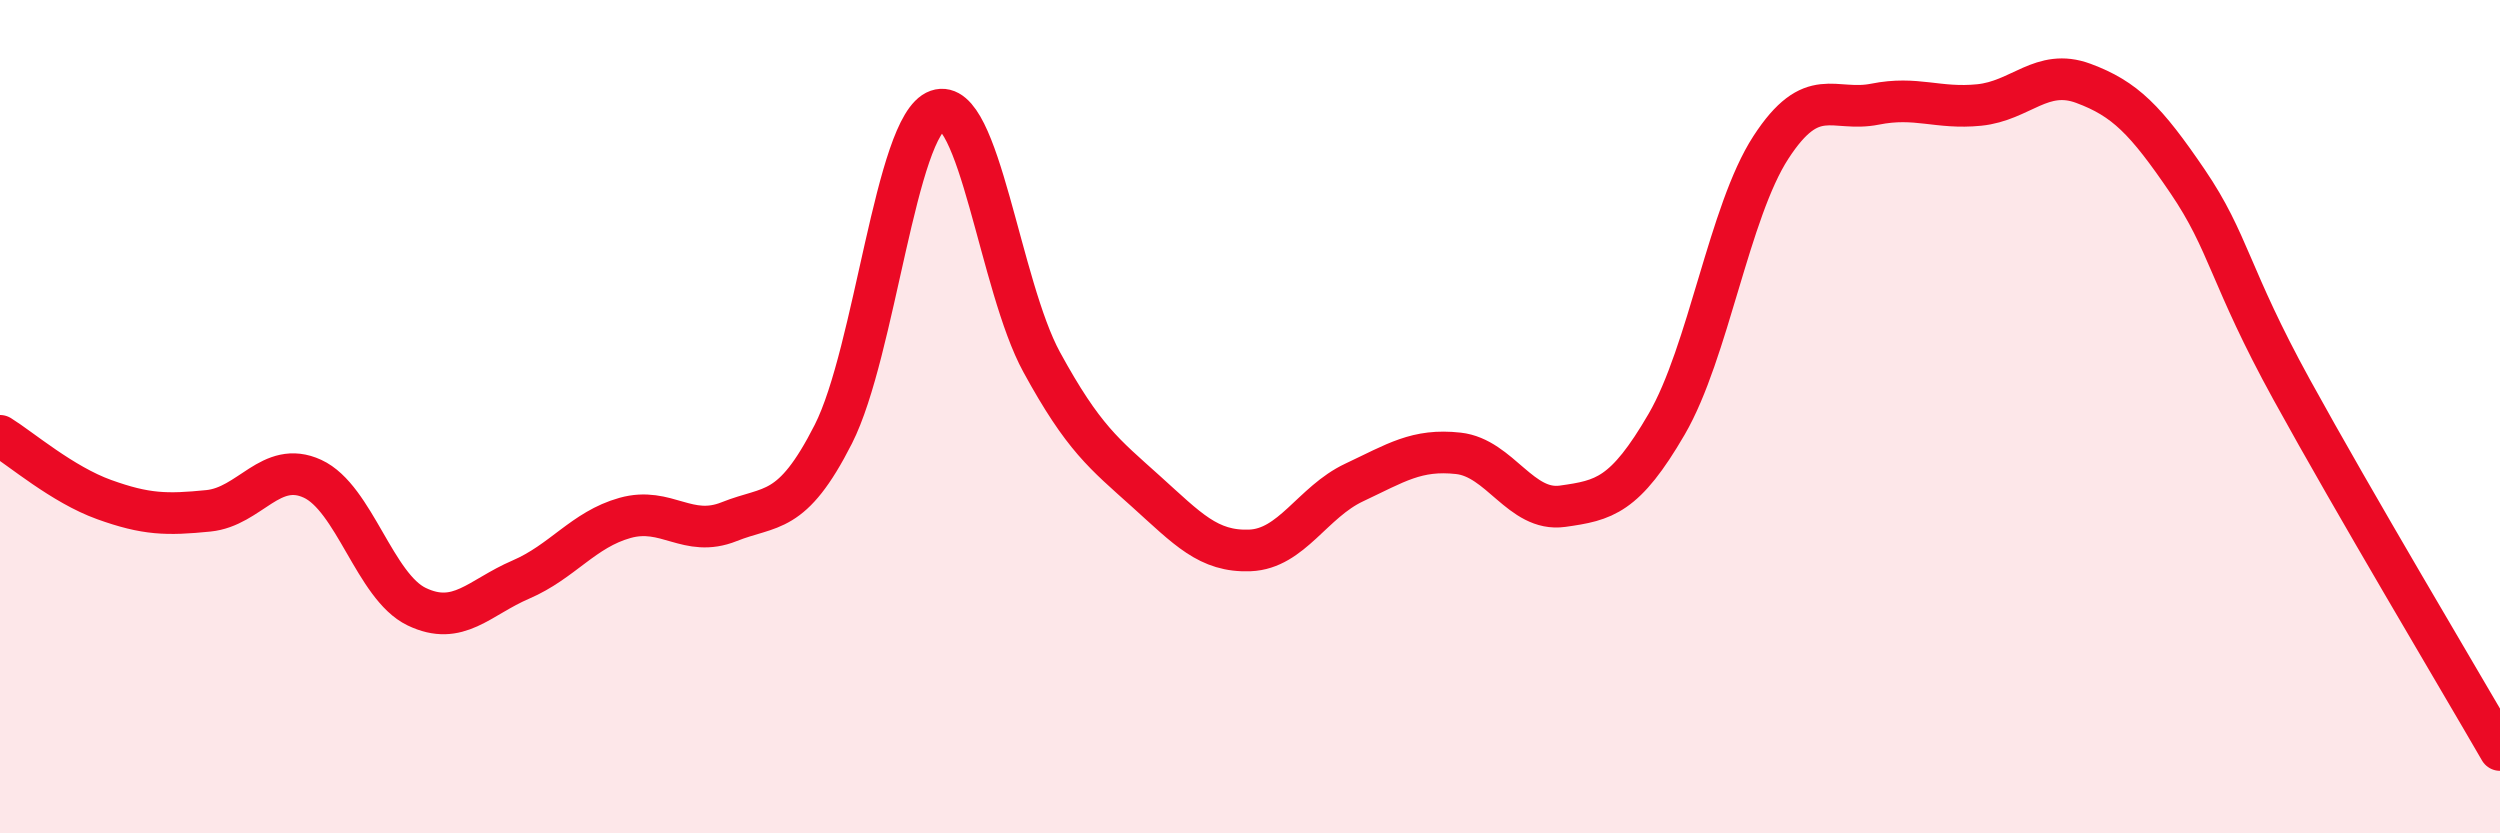
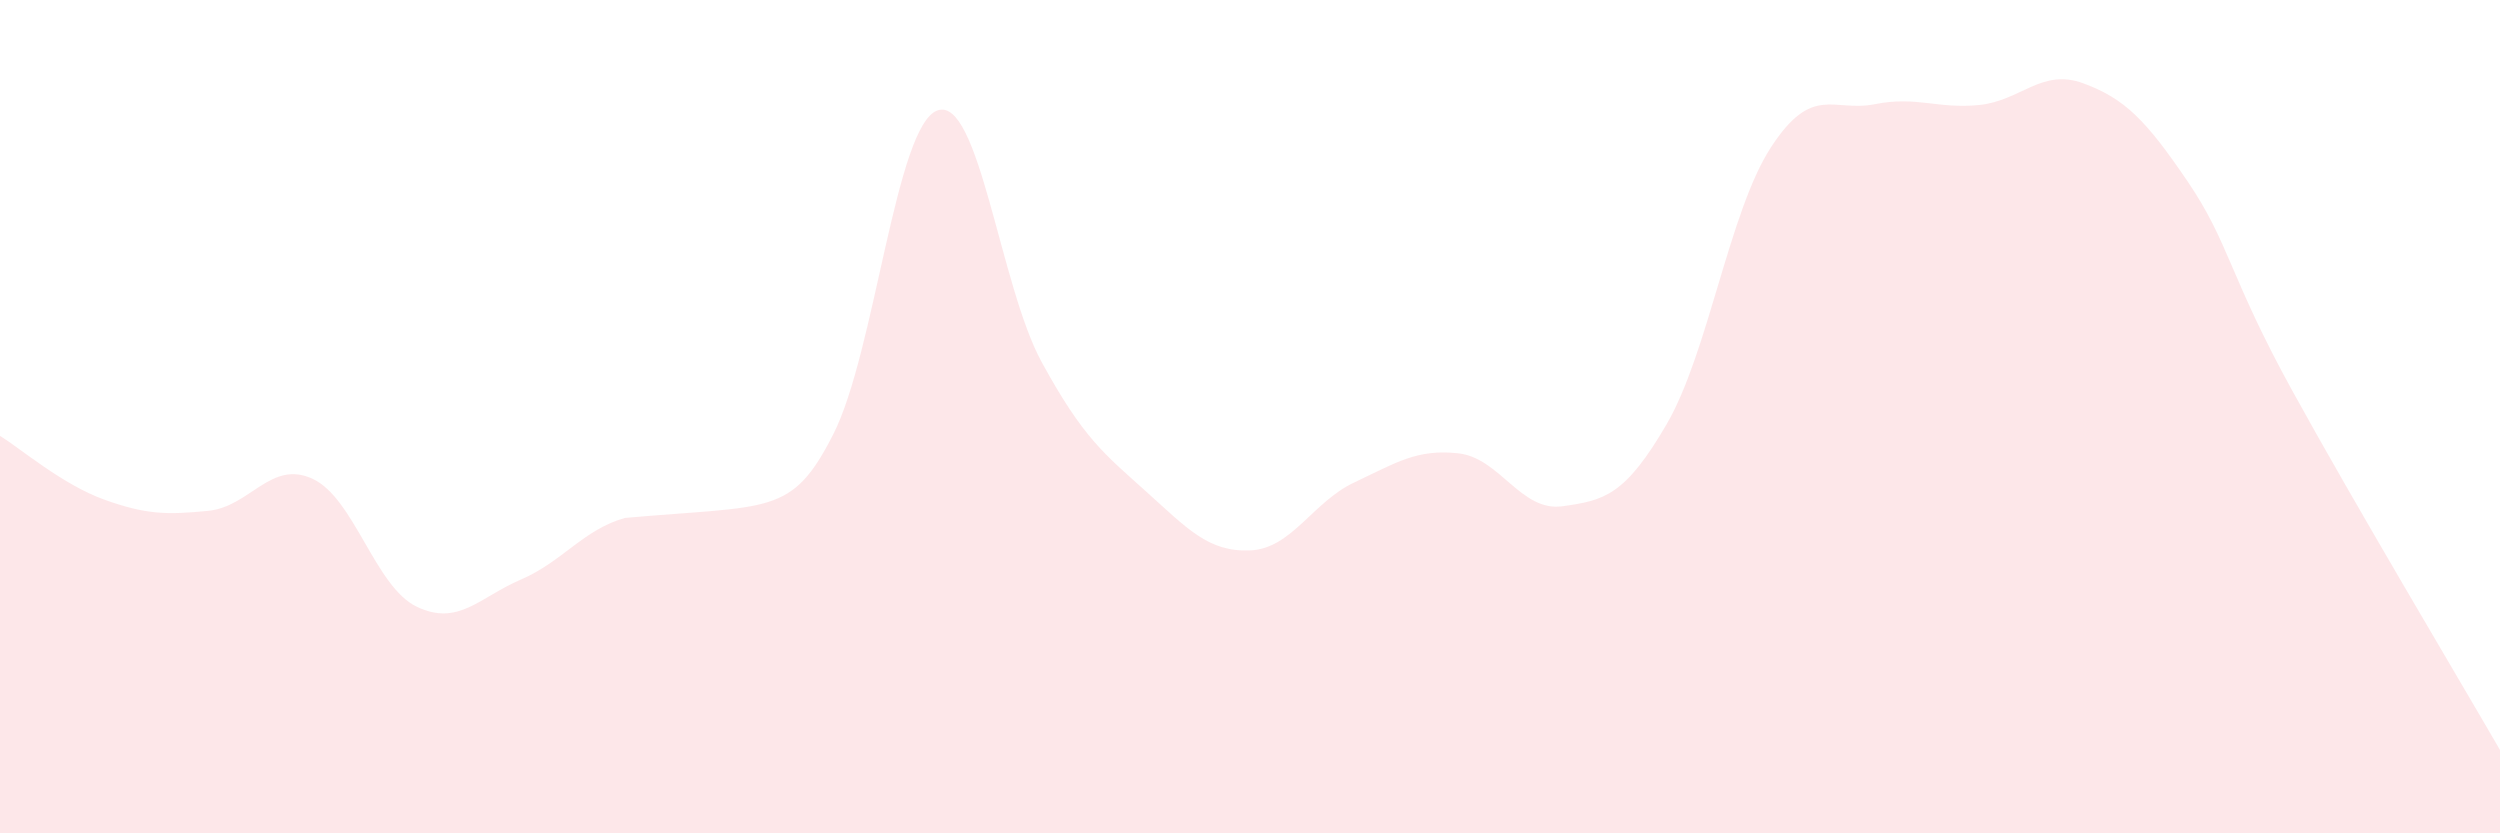
<svg xmlns="http://www.w3.org/2000/svg" width="60" height="20" viewBox="0 0 60 20">
-   <path d="M 0,10.46 C 0.5,10.77 1.5,11.63 2.5,11.99 C 3.5,12.35 4,12.36 5,12.26 C 6,12.16 6.5,11.03 7.5,11.49 C 8.5,11.95 9,14.08 10,14.56 C 11,15.04 11.5,14.34 12.5,13.91 C 13.5,13.48 14,12.71 15,12.43 C 16,12.15 16.5,12.92 17.5,12.52 C 18.5,12.12 19,12.39 20,10.42 C 21,8.45 21.5,3 22.5,2.65 C 23.5,2.3 24,6.86 25,8.69 C 26,10.52 26.5,10.89 27.5,11.79 C 28.5,12.69 29,13.25 30,13.21 C 31,13.17 31.5,12.05 32.5,11.58 C 33.5,11.11 34,10.77 35,10.88 C 36,10.99 36.5,12.29 37.5,12.15 C 38.5,12.01 39,11.9 40,10.18 C 41,8.46 41.5,5.08 42.5,3.54 C 43.5,2 44,2.7 45,2.5 C 46,2.3 46.5,2.62 47.5,2.52 C 48.5,2.42 49,1.63 50,2 C 51,2.37 51.5,2.88 52.5,4.35 C 53.5,5.82 53.5,6.62 55,9.35 C 56.5,12.08 59,16.27 60,18L60 20L0 20Z" fill="#EB0A25" opacity="0.1" stroke-linecap="round" stroke-linejoin="round" />
-   <path d="M 0,10.46 C 0.5,10.77 1.5,11.63 2.5,11.99 C 3.5,12.35 4,12.36 5,12.26 C 6,12.16 6.5,11.03 7.5,11.49 C 8.5,11.95 9,14.08 10,14.56 C 11,15.04 11.5,14.34 12.5,13.91 C 13.5,13.48 14,12.71 15,12.43 C 16,12.15 16.5,12.92 17.5,12.52 C 18.5,12.12 19,12.39 20,10.42 C 21,8.45 21.5,3 22.5,2.65 C 23.5,2.3 24,6.86 25,8.69 C 26,10.52 26.5,10.89 27.5,11.79 C 28.5,12.69 29,13.25 30,13.21 C 31,13.17 31.5,12.05 32.5,11.58 C 33.5,11.11 34,10.77 35,10.88 C 36,10.99 36.5,12.29 37.5,12.15 C 38.5,12.01 39,11.9 40,10.18 C 41,8.46 41.5,5.08 42.5,3.54 C 43.5,2 44,2.7 45,2.5 C 46,2.3 46.5,2.62 47.5,2.52 C 48.5,2.42 49,1.63 50,2 C 51,2.37 51.5,2.88 52.5,4.35 C 53.5,5.82 53.5,6.62 55,9.35 C 56.5,12.08 59,16.27 60,18" stroke="#EB0A25" stroke-width="1" fill="none" stroke-linecap="round" stroke-linejoin="round" />
+   <path d="M 0,10.46 C 0.5,10.77 1.5,11.63 2.5,11.99 C 3.5,12.35 4,12.36 5,12.26 C 6,12.16 6.5,11.03 7.5,11.49 C 8.5,11.95 9,14.08 10,14.56 C 11,15.04 11.5,14.34 12.5,13.91 C 13.5,13.48 14,12.71 15,12.43 C 18.5,12.12 19,12.39 20,10.42 C 21,8.45 21.5,3 22.5,2.65 C 23.5,2.3 24,6.86 25,8.69 C 26,10.52 26.5,10.89 27.5,11.79 C 28.5,12.69 29,13.25 30,13.21 C 31,13.17 31.5,12.05 32.5,11.58 C 33.5,11.11 34,10.77 35,10.88 C 36,10.99 36.5,12.29 37.5,12.15 C 38.5,12.01 39,11.9 40,10.18 C 41,8.46 41.5,5.08 42.5,3.54 C 43.5,2 44,2.7 45,2.5 C 46,2.3 46.5,2.62 47.5,2.52 C 48.5,2.42 49,1.63 50,2 C 51,2.37 51.5,2.88 52.5,4.35 C 53.5,5.82 53.5,6.62 55,9.35 C 56.5,12.08 59,16.27 60,18L60 20L0 20Z" fill="#EB0A25" opacity="0.1" stroke-linecap="round" stroke-linejoin="round" />
</svg>